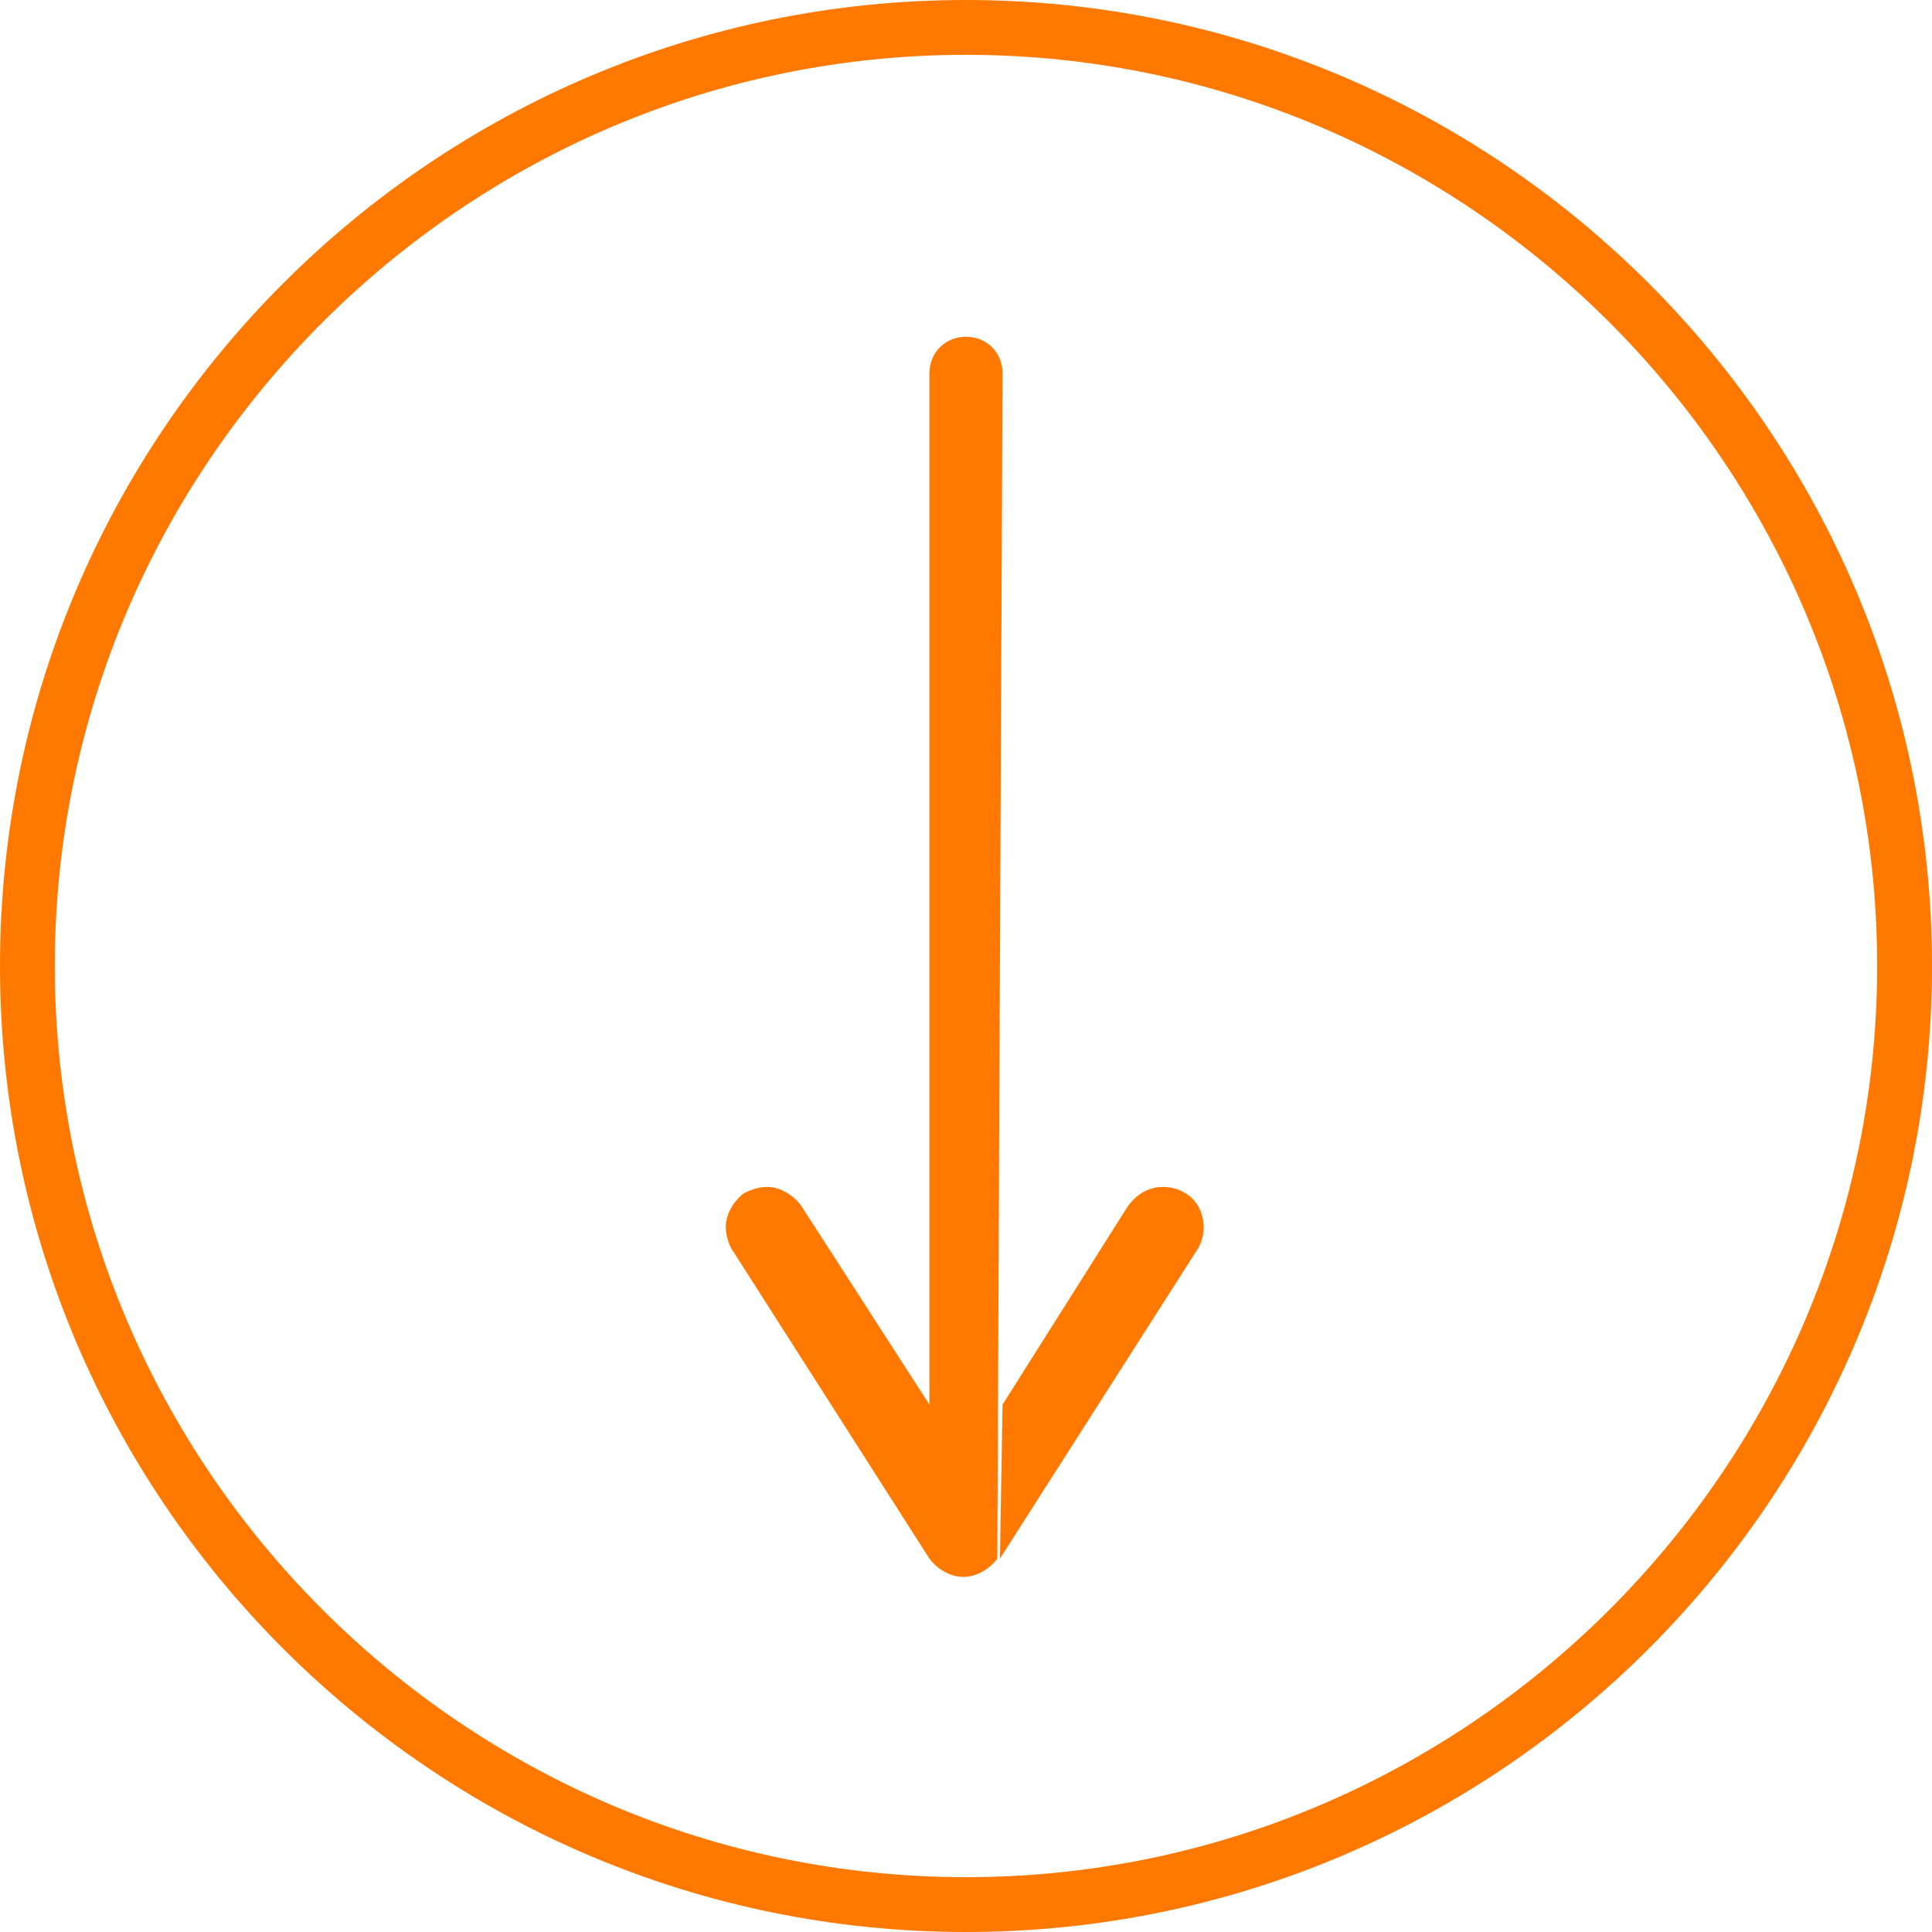
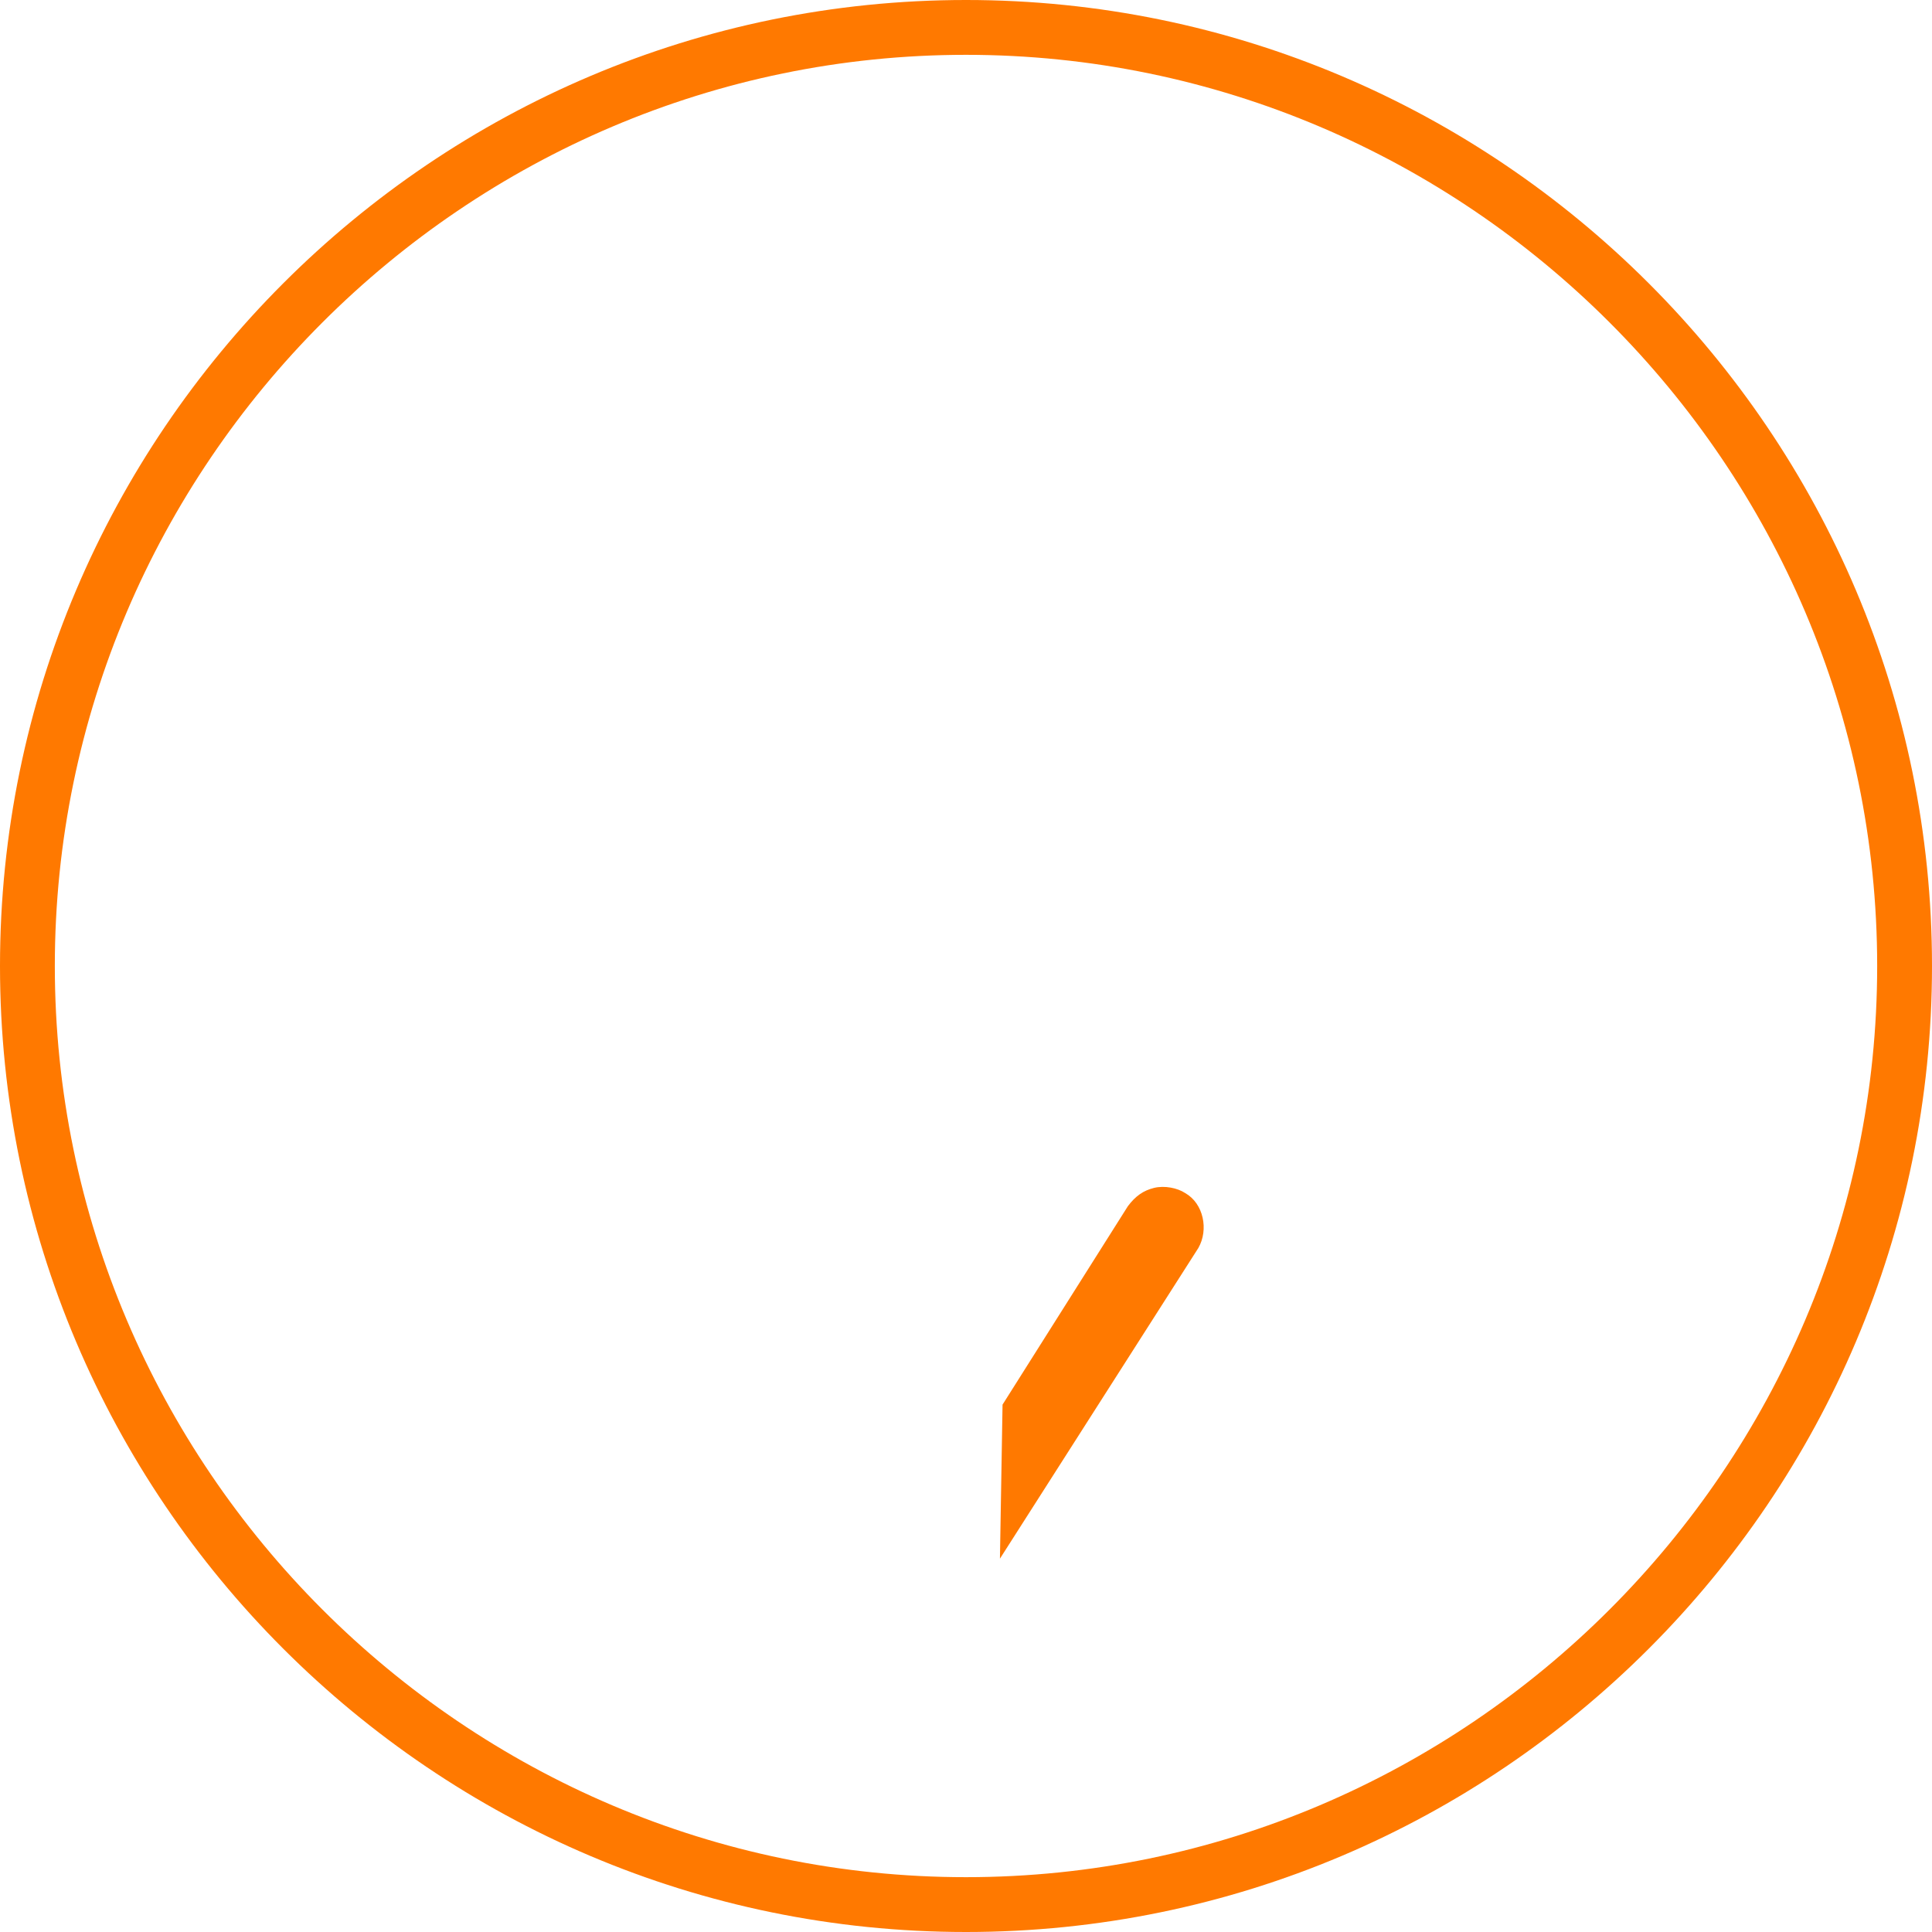
<svg xmlns="http://www.w3.org/2000/svg" version="1.1" id="Capa_1" x="0px" y="0px" viewBox="0 0 74 74" style="enable-background:new 0 0 74 74;" xml:space="preserve">
  <style type="text/css">
	.st0{fill:#FF7900;}
	.st1{fill:none;}
</style>
  <path class="st0" d="M74,37C74,16.6,57.4,0,37,0C16.6,0,0,16.6,0,37c0,20.4,16.6,37,37,37C57.4,74,74,57.4,74,37 M2.1,37  C2.1,17.8,17.8,2.1,37,2.1S71.9,17.8,71.9,37c0,19.2-15.7,34.9-34.9,34.9C17.8,71.9,2.1,56.2,2.1,37" />
-   <path class="st0" d="M38.4,14.3c0-0.8-0.6-1.4-1.4-1.4c-0.8,0-1.4,0.6-1.4,1.4v39.5l-4.9-7.6c-0.2-0.3-0.6-0.6-1-0.7  c-0.4-0.1-0.8,0-1.2,0.2v0c-0.4,0.3-0.7,0.8-0.7,1.3c0,0.3,0.1,0.6,0.2,0.8l7.6,11.9c0.3,0.4,0.8,0.7,1.3,0.7c0.5,0,1-0.3,1.3-0.7" />
  <path class="st0" d="M38.3,59.7l7.6-11.9c0.4-0.7,0.2-1.7-0.5-2.1c-0.3-0.2-0.8-0.3-1.2-0.2c-0.4,0.1-0.7,0.3-1,0.7l-4.8,7.6" />
  <rect x="-423" y="-1009" class="st1" width="1440" height="2858" />
</svg>